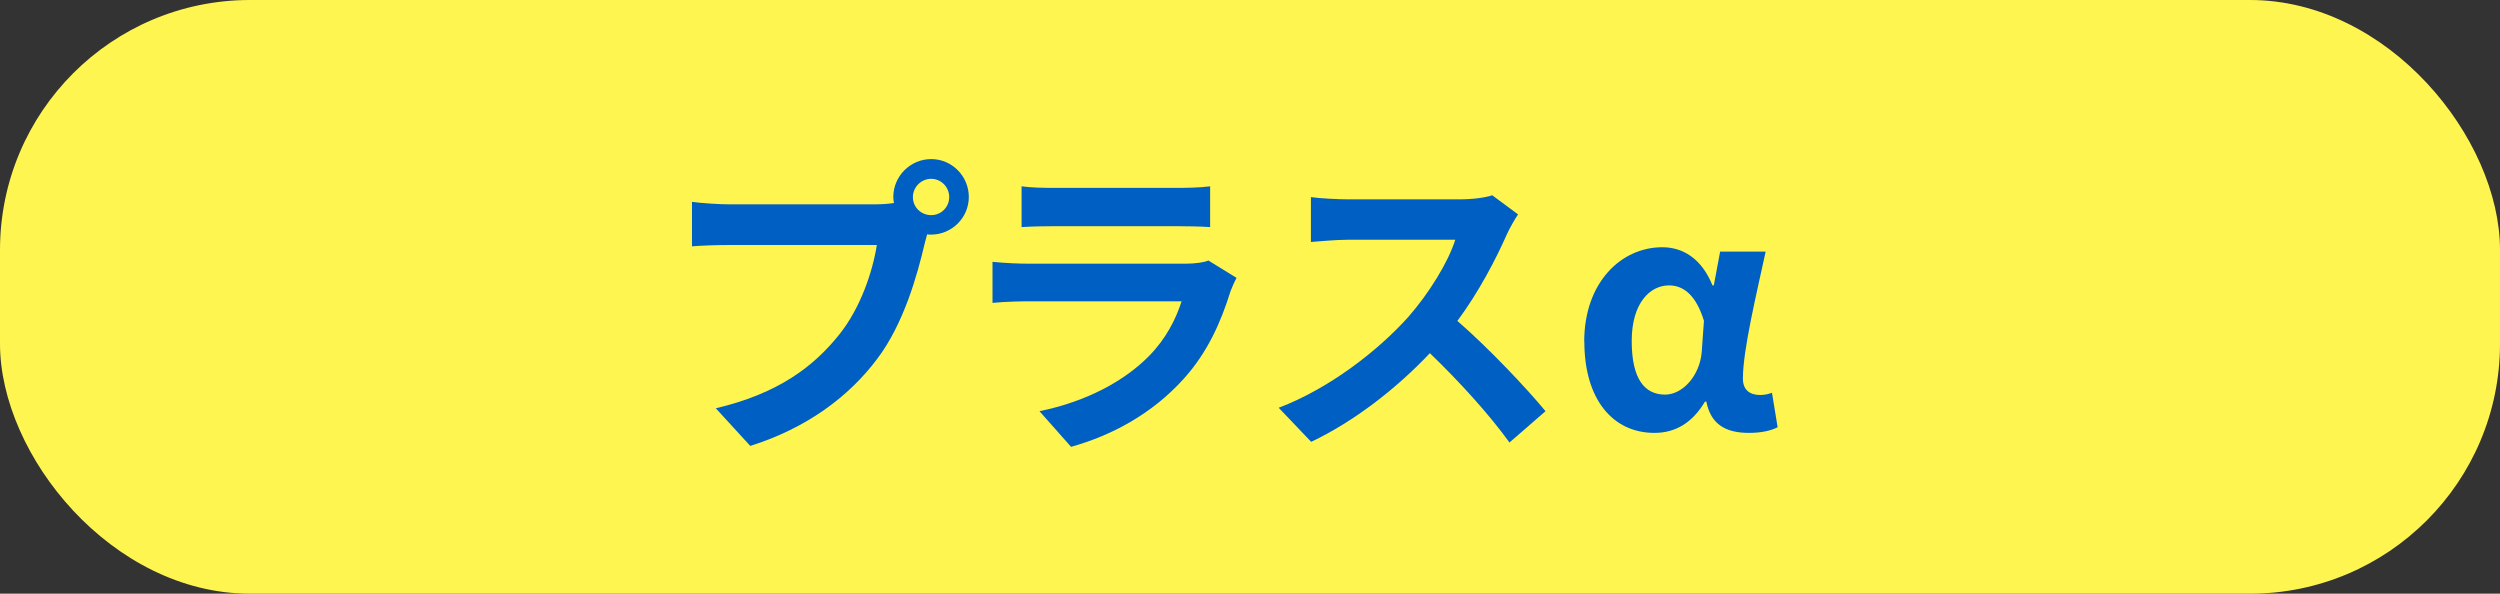
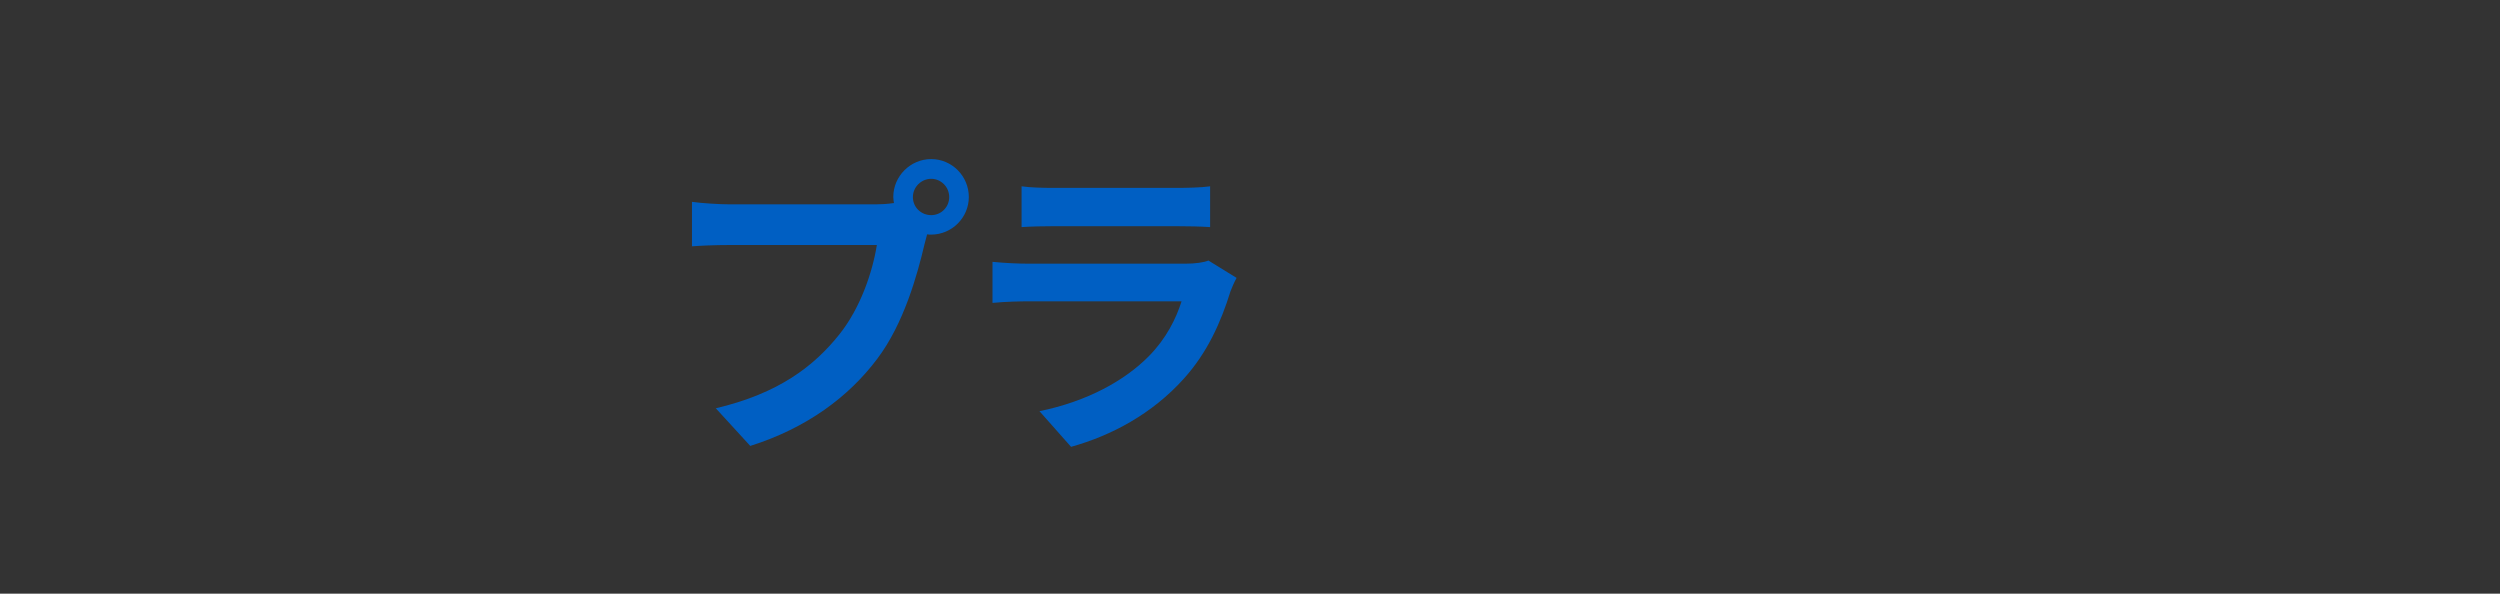
<svg xmlns="http://www.w3.org/2000/svg" id="_レイヤー_2" viewBox="0 0 190 45.12">
  <rect x="0" y="0" width="190" height="45.12" fill="#333333" stroke="none" />
  <defs>
    <style>.cls-1{fill:#fff550;}.cls-2{fill:#005fc3;}</style>
  </defs>
  <g id="_レイヤー_4">
    <g id="_x0A_layout">
-       <rect class="cls-1" width="190" height="45.12" rx="19" ry="19" />
      <path class="cls-2" d="M66.57,15.53c.34,0,.84-.02,1.37-.1-.02-.14-.05-.29-.05-.46,0-1.58,1.3-2.88,2.88-2.88s2.86,1.3,2.86,2.88-1.3,2.86-2.86,2.86c-.1,0-.22,0-.31-.02l-.19.72c-.55,2.35-1.58,6.07-3.6,8.74-2.16,2.88-5.35,5.26-9.65,6.62l-2.62-2.86c4.78-1.13,7.46-3.19,9.41-5.64,1.58-1.99,2.5-4.7,2.83-6.77h-11.19c-1.1,0-2.23.05-2.86.1v-3.38c.7.1,2.06.19,2.86.19h11.11ZM72.14,14.98c0-.77-.62-1.39-1.37-1.39s-1.39.62-1.39,1.39.62,1.37,1.39,1.37,1.37-.62,1.37-1.37Z" />
      <path class="cls-2" d="M93.98,21.12c-.17.31-.36.74-.46,1.01-.72,2.33-1.75,4.66-3.55,6.65-2.42,2.69-5.5,4.32-8.57,5.18l-2.4-2.71c3.62-.74,6.5-2.33,8.33-4.2,1.3-1.32,2.04-2.81,2.47-4.15h-11.59c-.58,0-1.78.02-2.78.12v-3.12c1.01.1,2.04.14,2.78.14h11.88c.77,0,1.42-.1,1.75-.24l2.14,1.32ZM77.64,14.16c.67.1,1.68.12,2.5.12h9.24c.74,0,1.92-.02,2.59-.12v3.1c-.65-.05-1.78-.07-2.64-.07h-9.19c-.77,0-1.8.02-2.5.07v-3.1Z" />
-       <path class="cls-2" d="M115.37,16.3c-.19.26-.62,1.01-.84,1.49-.82,1.87-2.16,4.44-3.77,6.6,2.38,2.06,5.28,5.14,6.7,6.86l-2.74,2.38c-1.56-2.16-3.79-4.61-6.05-6.79-2.54,2.69-5.74,5.18-9.02,6.74l-2.47-2.59c3.86-1.46,7.58-4.37,9.84-6.89,1.58-1.8,3.05-4.18,3.58-5.88h-8.14c-1.01,0-2.33.14-2.83.17v-3.41c.65.1,2.11.17,2.83.17h8.45c1.06,0,2.02-.14,2.5-.31l1.97,1.46Z" />
-       <path class="cls-2" d="M120.4,25.97c0-4.51,2.81-7.18,5.93-7.18,1.56,0,2.98.84,3.82,2.9h.1l.48-2.57h3.46c-.7,3.24-1.73,7.49-1.73,9.65,0,.89.55,1.25,1.32,1.25.26,0,.58-.05.89-.17l.43,2.62c-.46.24-1.18.43-2.18.43-1.8,0-2.9-.67-3.24-2.38h-.1c-.94,1.58-2.21,2.38-3.84,2.38-3.19,0-5.33-2.57-5.33-6.94ZM129.33,26.76l.17-2.38c-.6-1.94-1.54-2.69-2.66-2.69-1.42,0-2.83,1.32-2.83,4.22s.98,4.08,2.54,4.08c1.34,0,2.64-1.46,2.78-3.24Z" />
    </g>
  </g>
</svg>